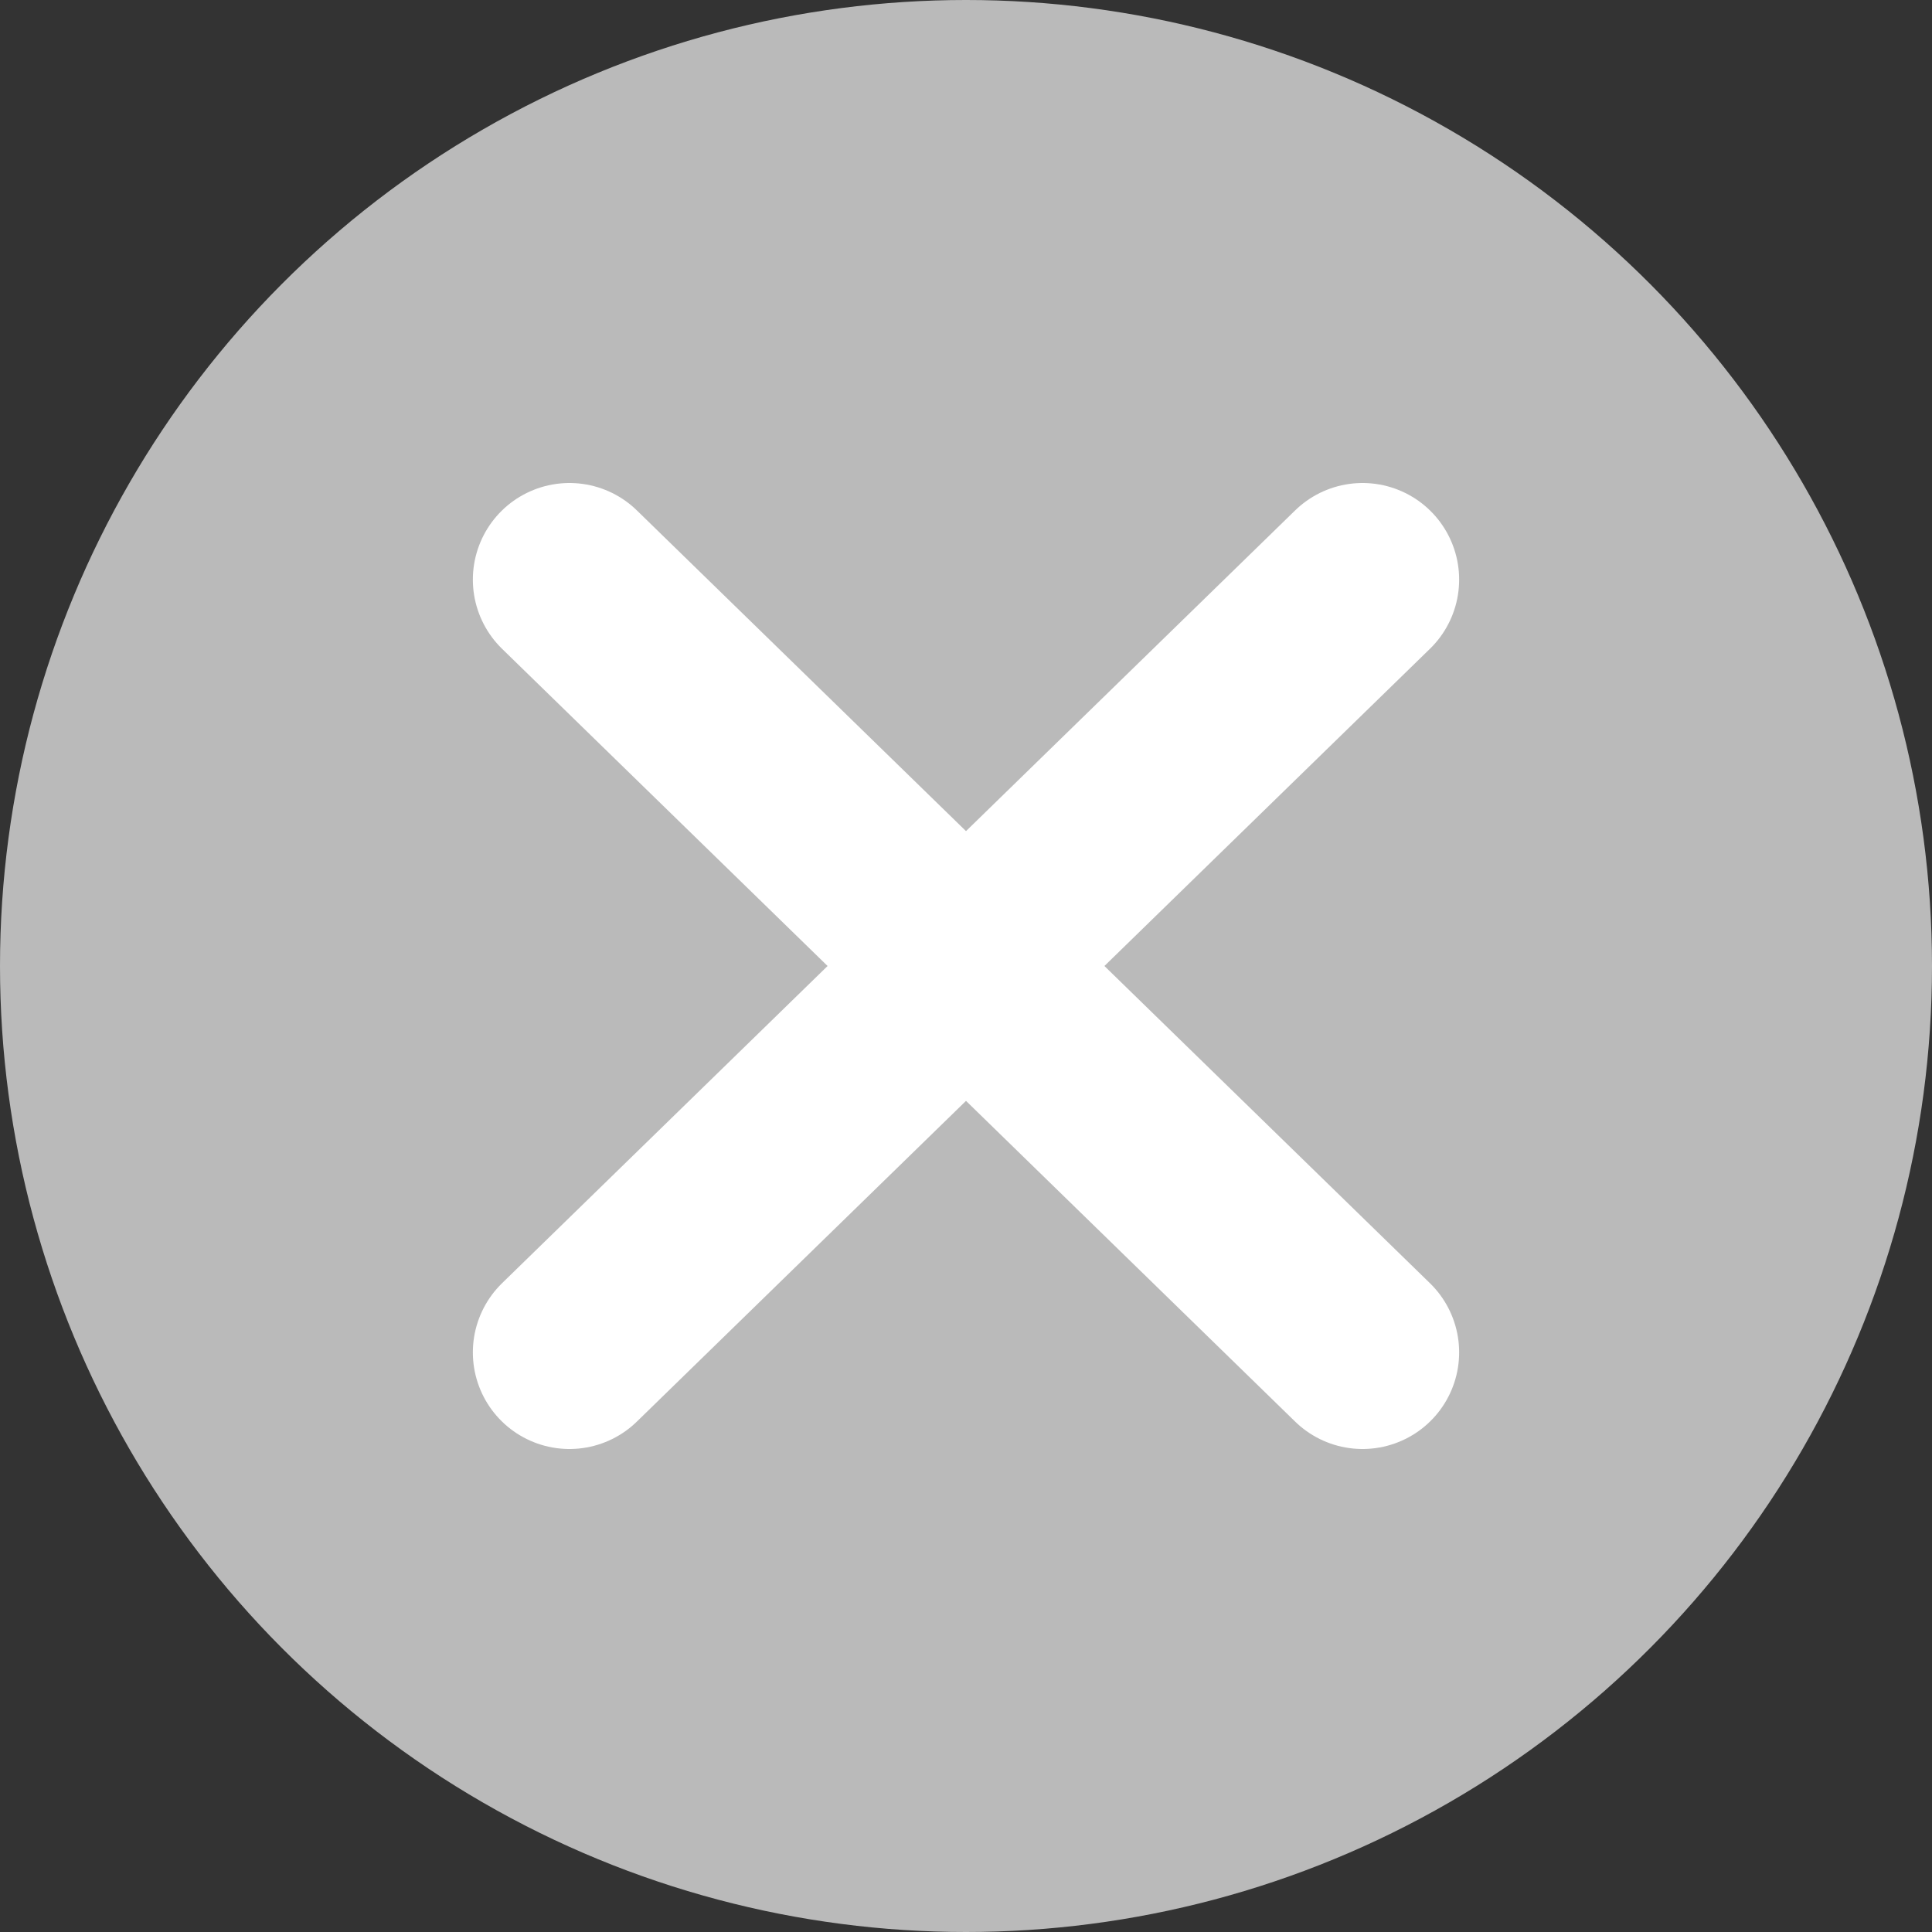
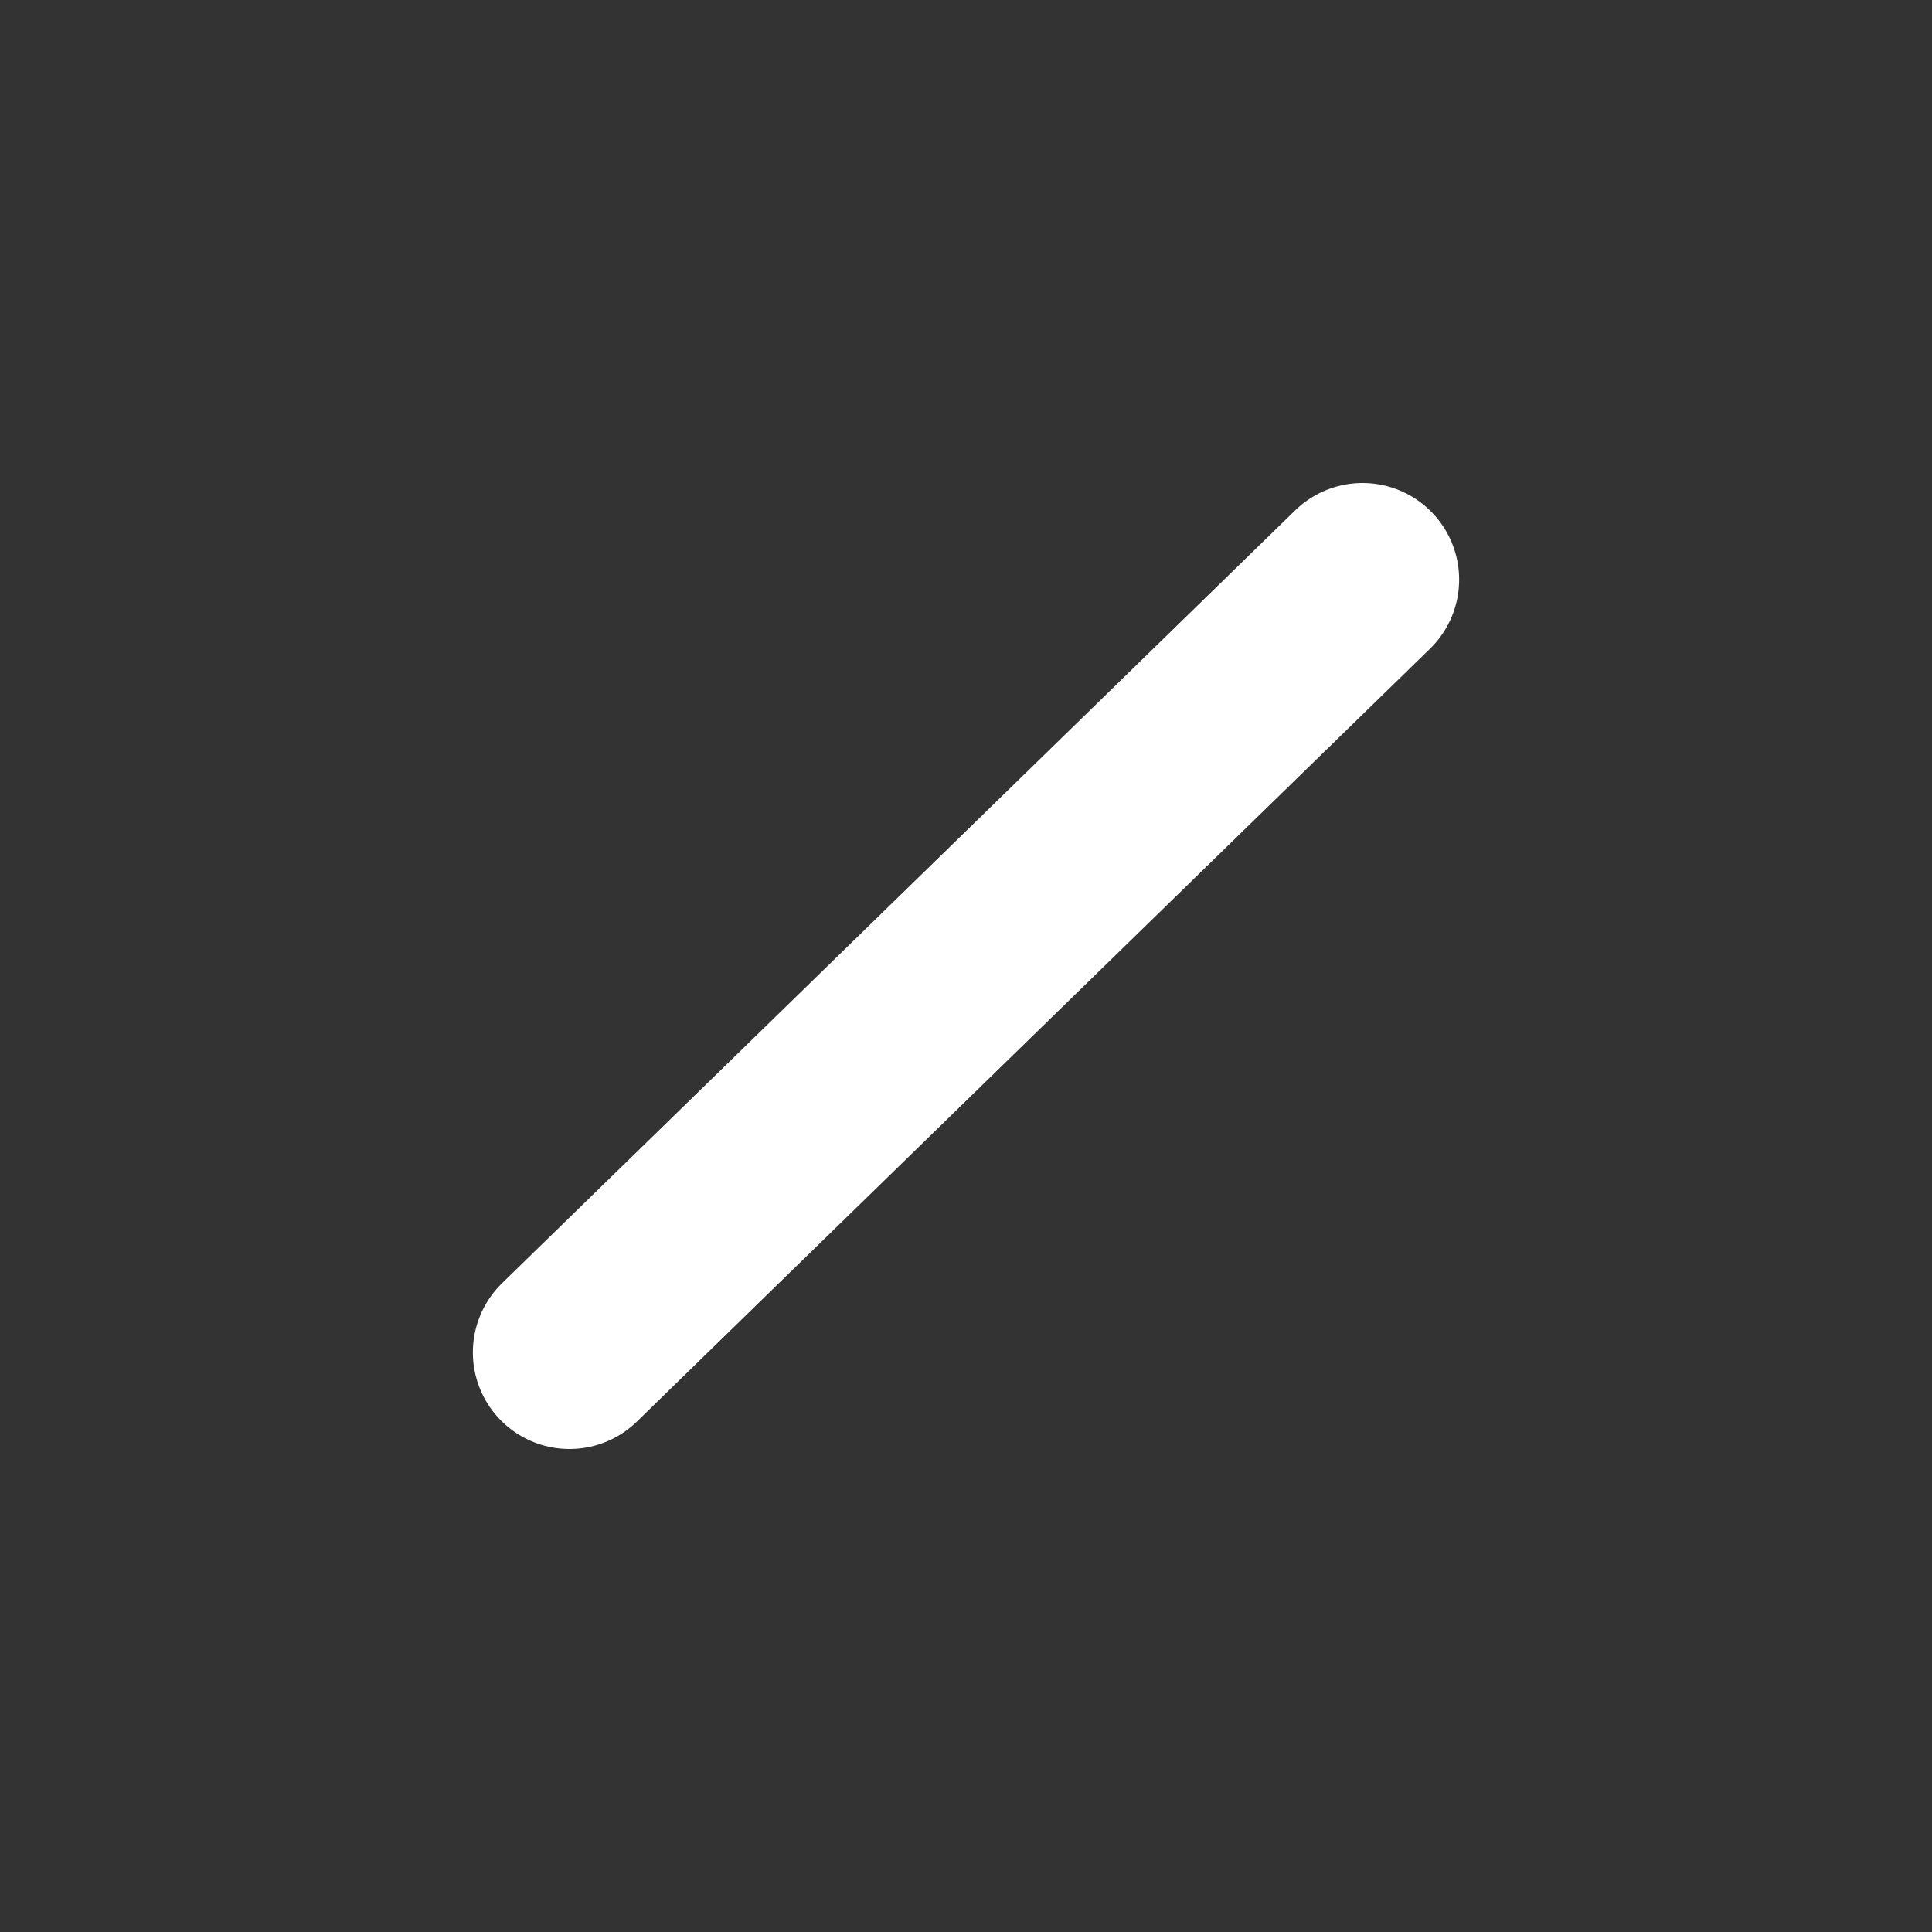
<svg xmlns="http://www.w3.org/2000/svg" width="20" height="20" viewBox="0 0 20 20">
  <rect x="0" y="0" width="20" height="20" fill="#333333" stroke="none" />
  <g id="グループ_15629" data-name="グループ 15629" transform="translate(-0.4 -0.399)">
-     <circle id="楕円形_1465" data-name="楕円形 1465" cx="10" cy="10" r="10" transform="translate(0.4 0.399)" fill="#bababa" />
    <g id="グループ_16730" data-name="グループ 16730" transform="translate(-0.895)">
      <path id="パス_17510" data-name="パス 17510" d="M-11705.506-9366.625l8.21-8" transform="translate(11712.696 9381.024)" fill="none" stroke="#fff" stroke-linecap="round" stroke-linejoin="round" stroke-width="2" />
-       <path id="パス_18047" data-name="パス 18047" d="M-11697.295-9366.625l-8.21-8" transform="translate(11712.695 9381.024)" fill="none" stroke="#fff" stroke-linecap="round" stroke-linejoin="round" stroke-width="2" />
    </g>
  </g>
</svg>